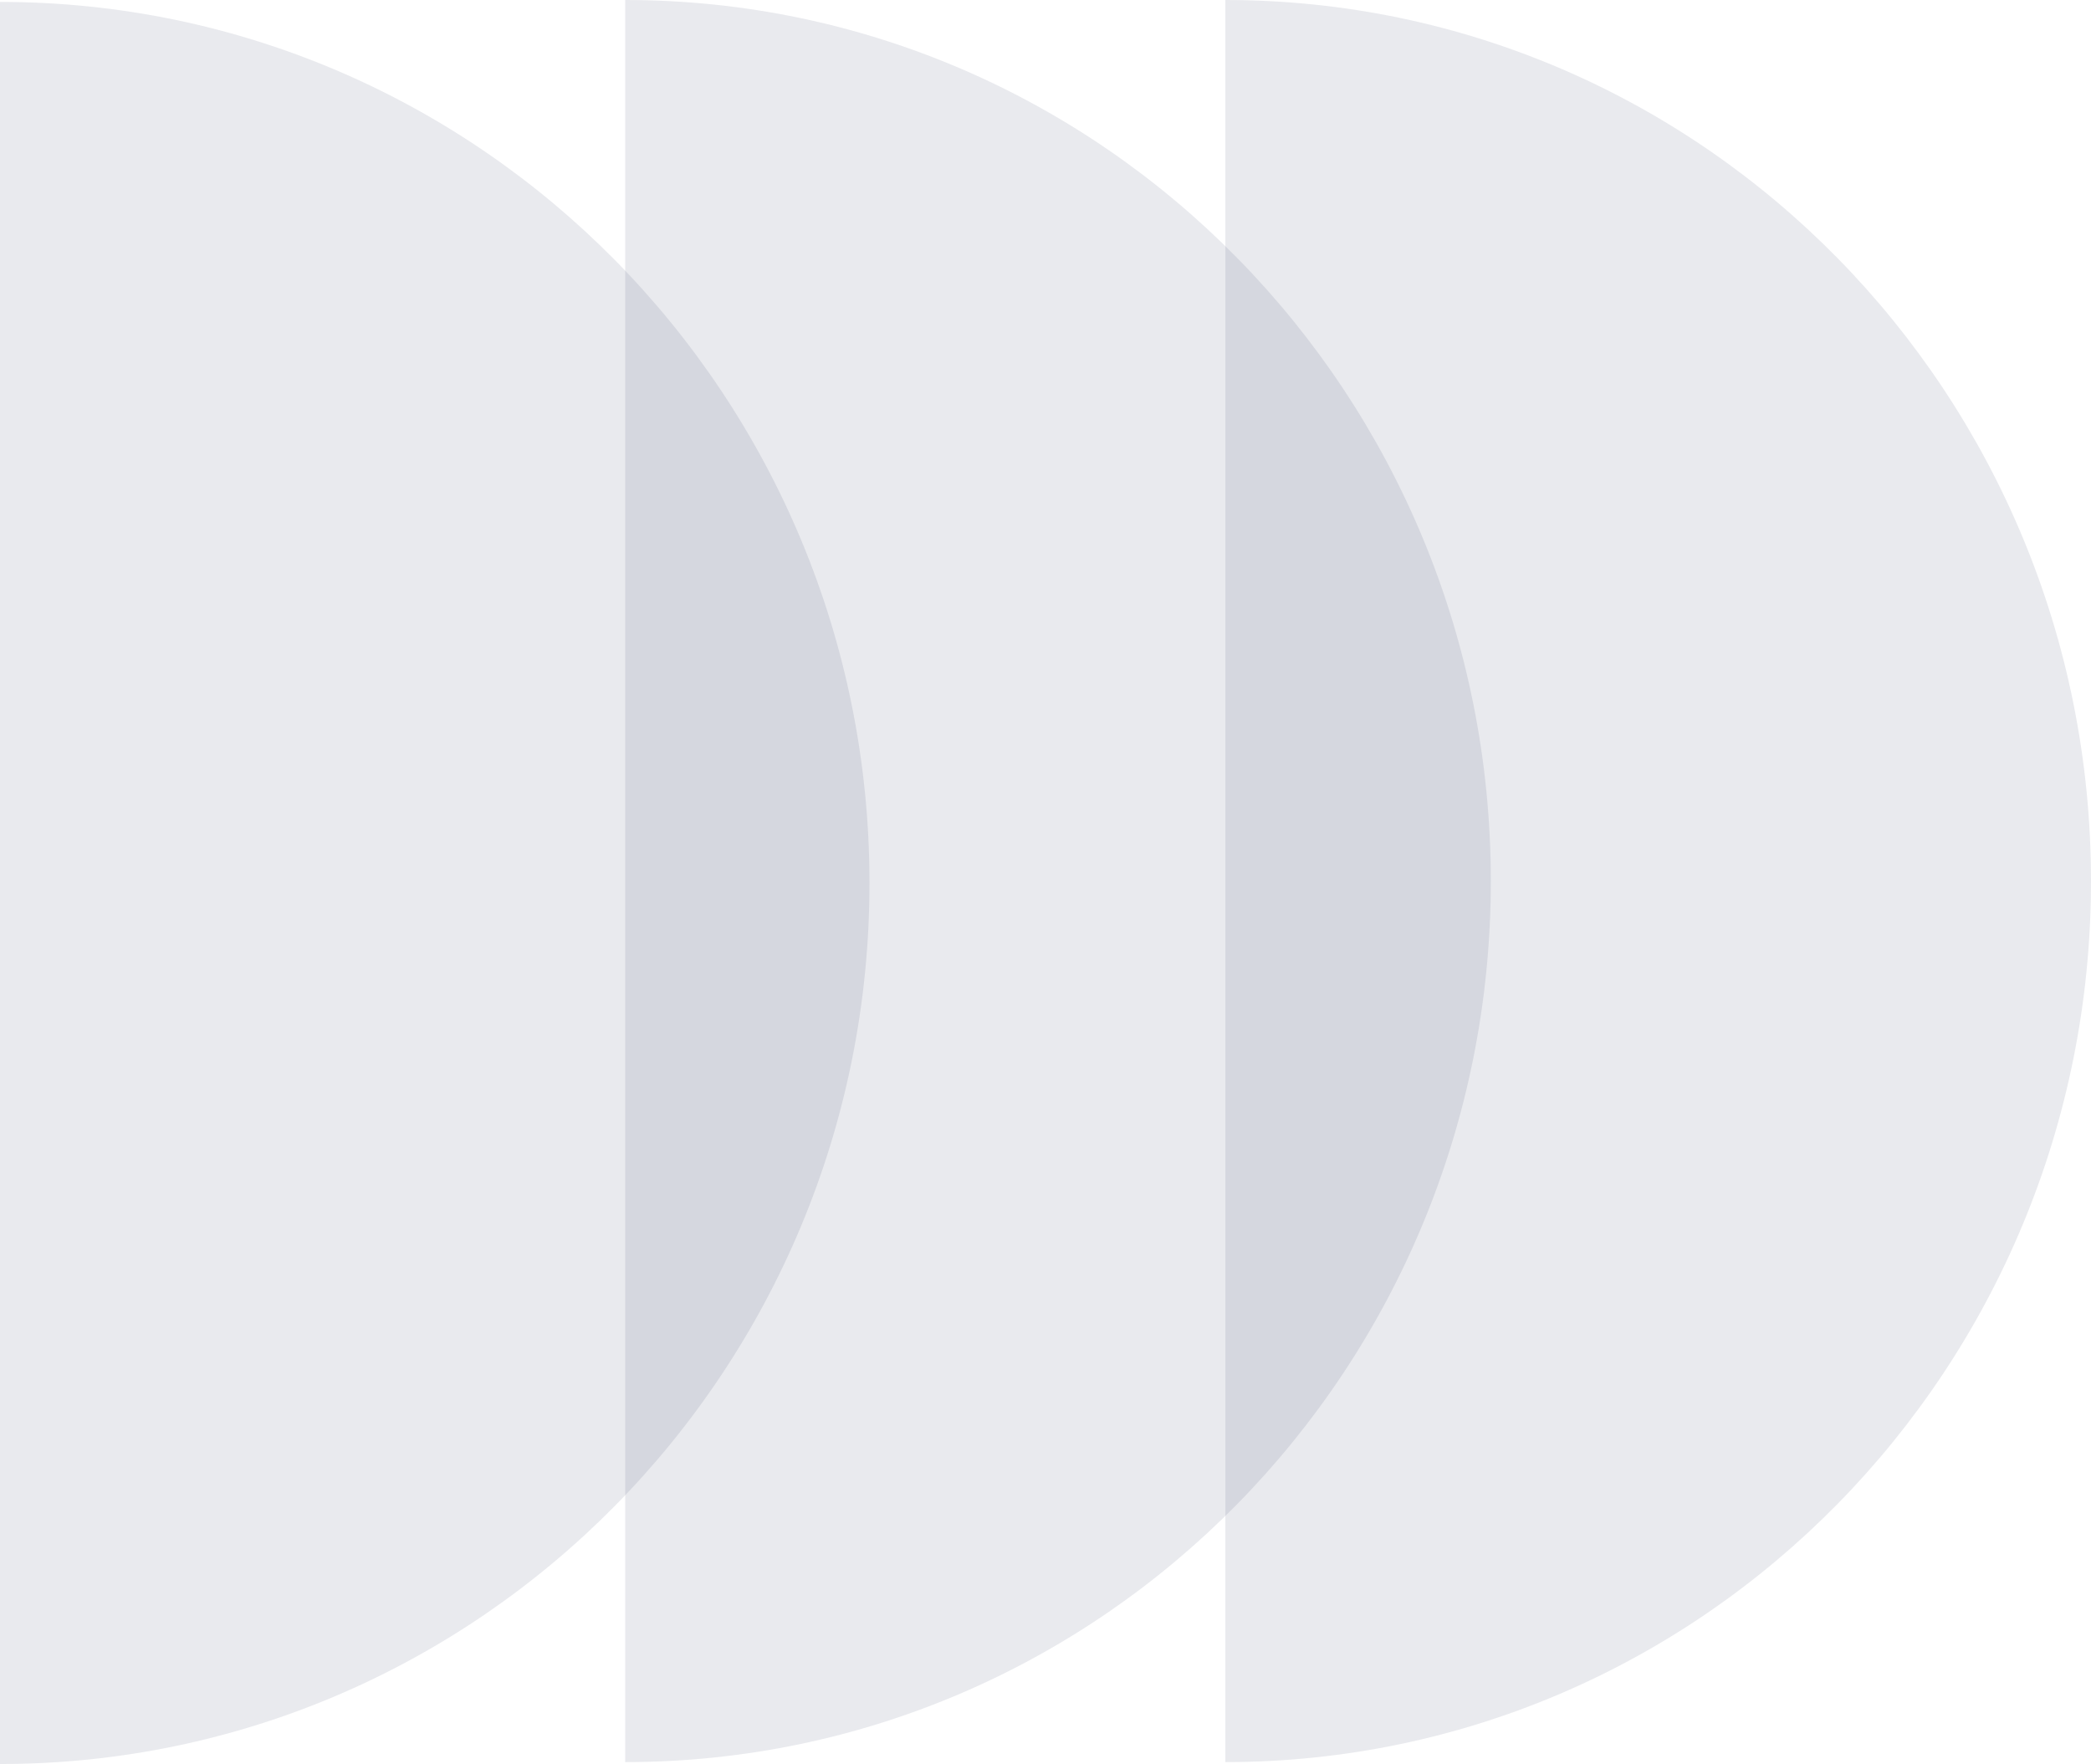
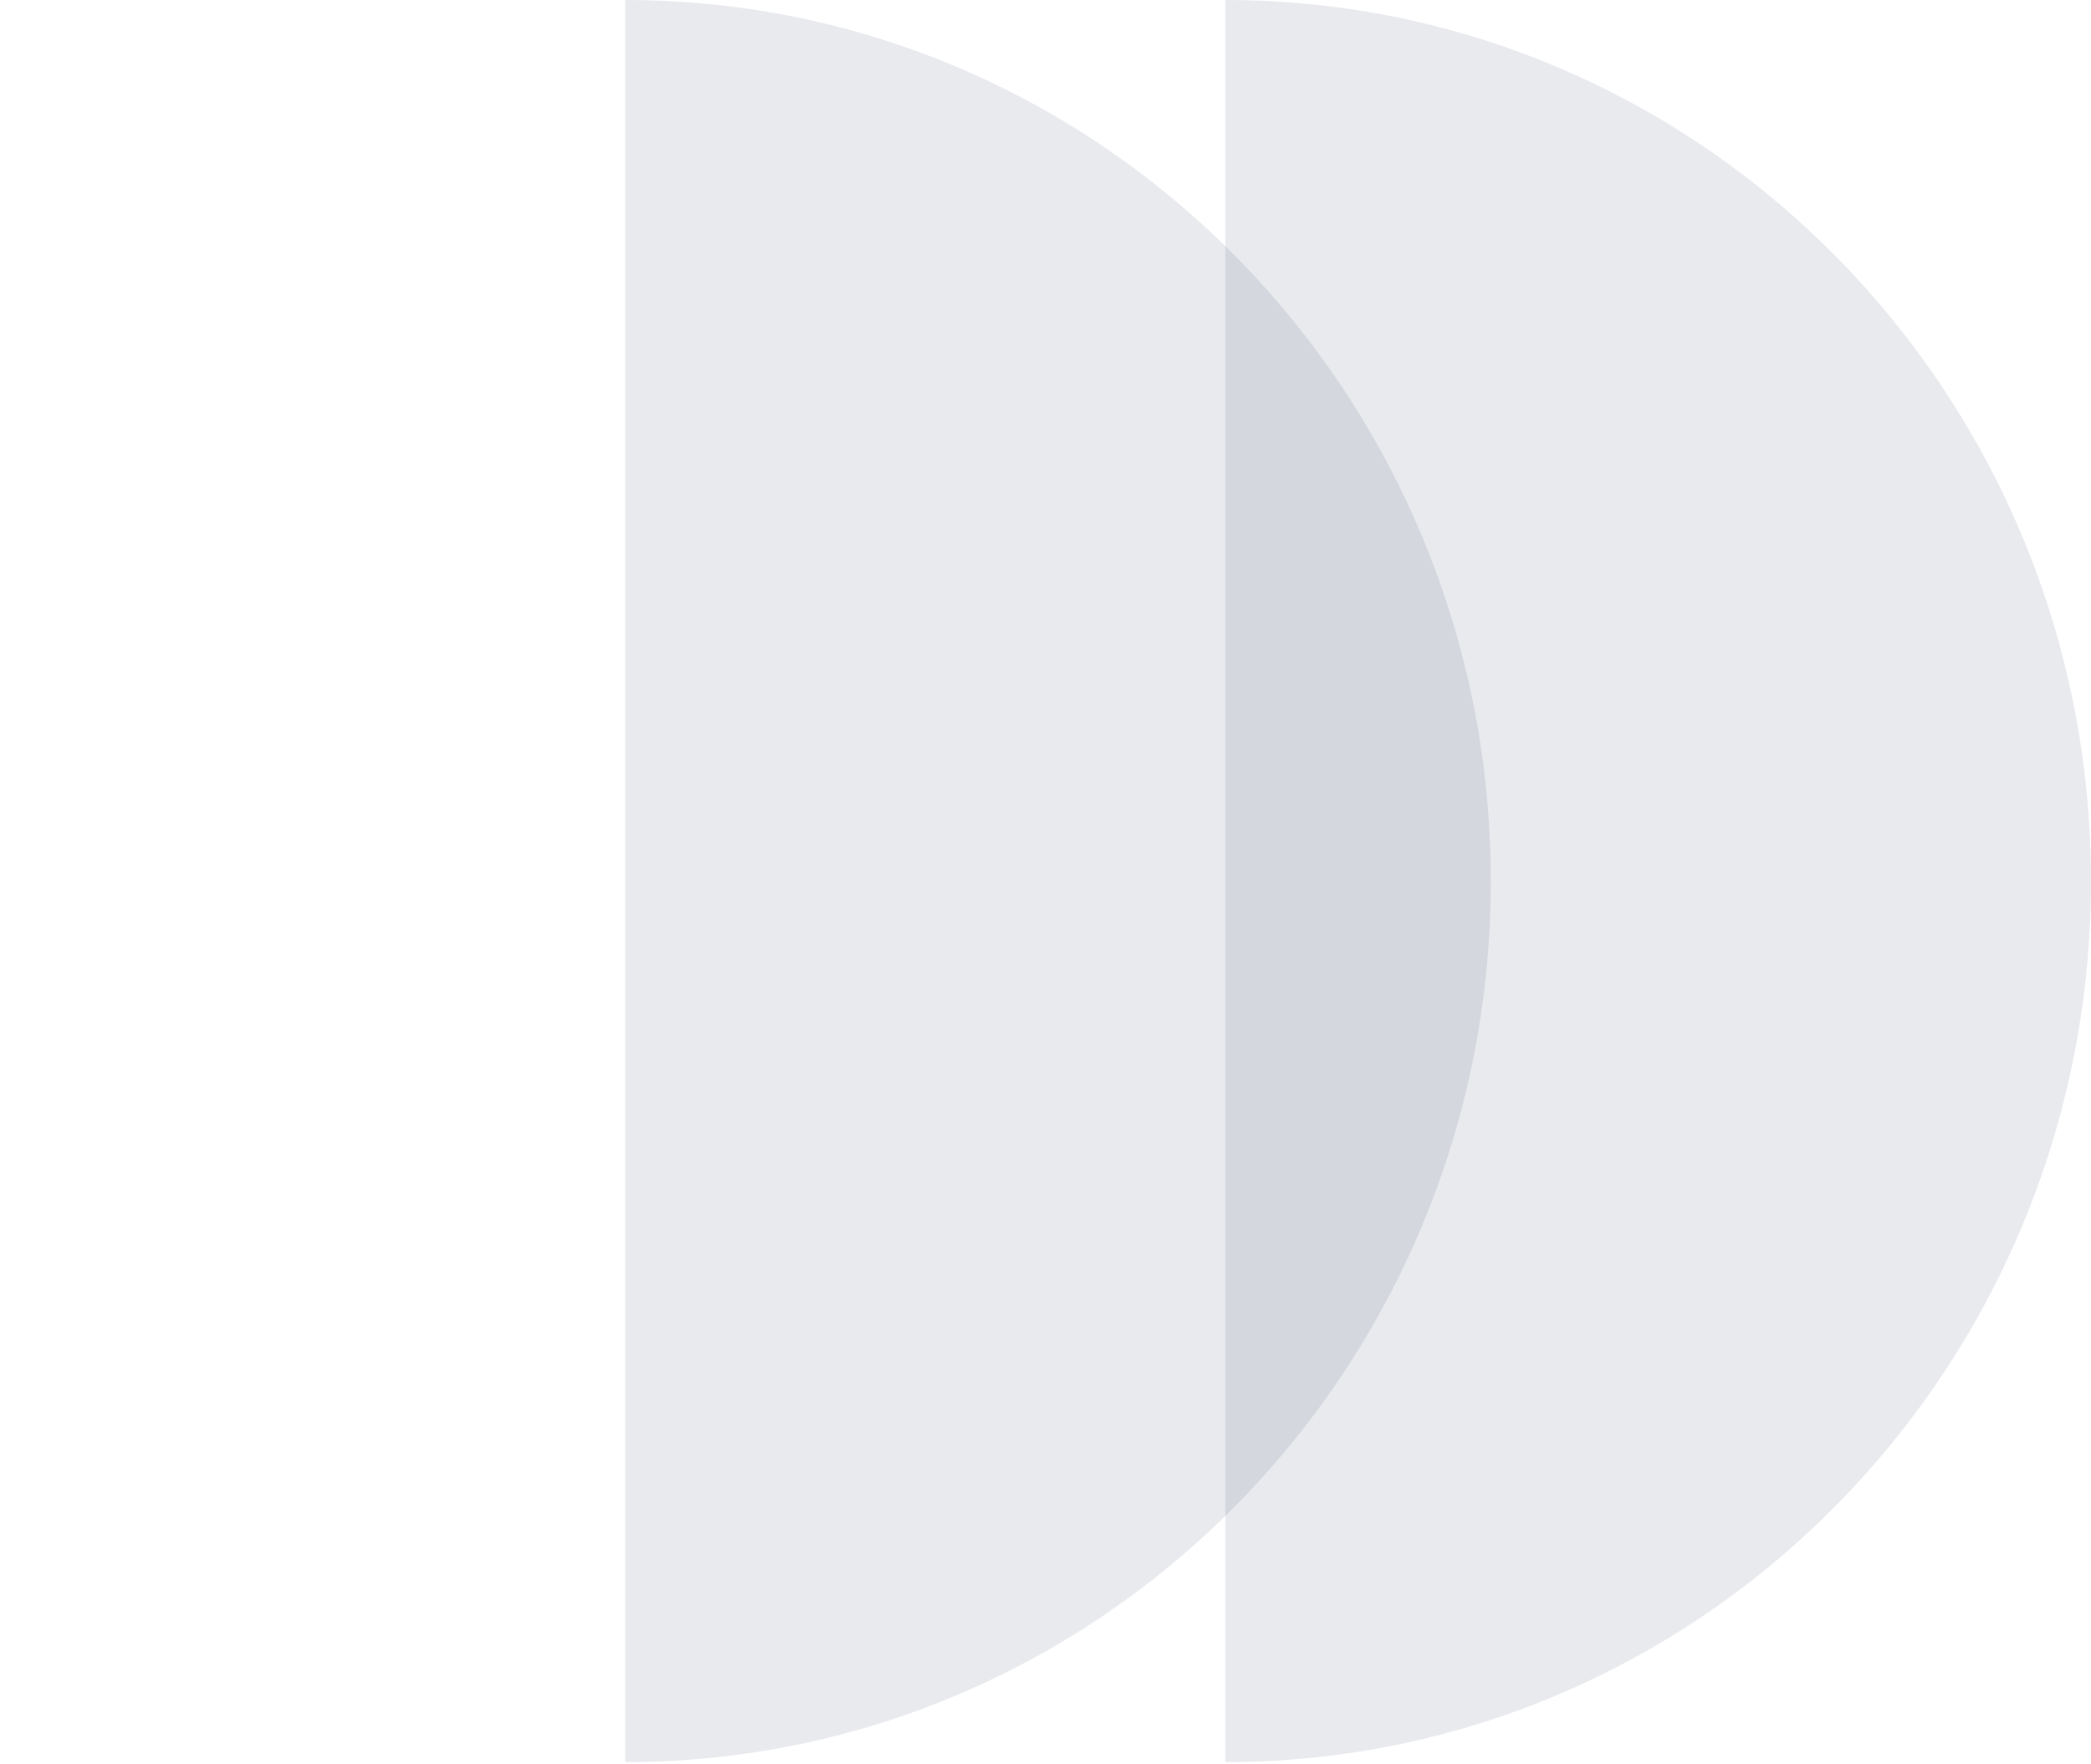
<svg xmlns="http://www.w3.org/2000/svg" width="543.5" height="458.5" viewBox="0 0 543.5 458.5">
  <g transform="translate(-565 -2302.5)">
-     <path d="M229,0C102.528,0,0,101.183,0,226H458C458,101.183,355.472,0,229,0Z" transform="translate(791 2303) rotate(90)" fill="rgba(31,49,82,0.1)" />
    <path d="M229,0C102.528,0,0,100.735,0,225H458C458,100.735,355.472,0,229,0Z" transform="translate(952.5 2302.5) rotate(90)" fill="rgba(31,49,82,0.1)" />
    <path d="M229,0C102.528,0,0,100.735,0,225H458C458,100.735,355.472,0,229,0Z" transform="translate(1108.5 2302.5) rotate(90)" fill="rgba(31,49,82,0.1)" />
  </g>
</svg>